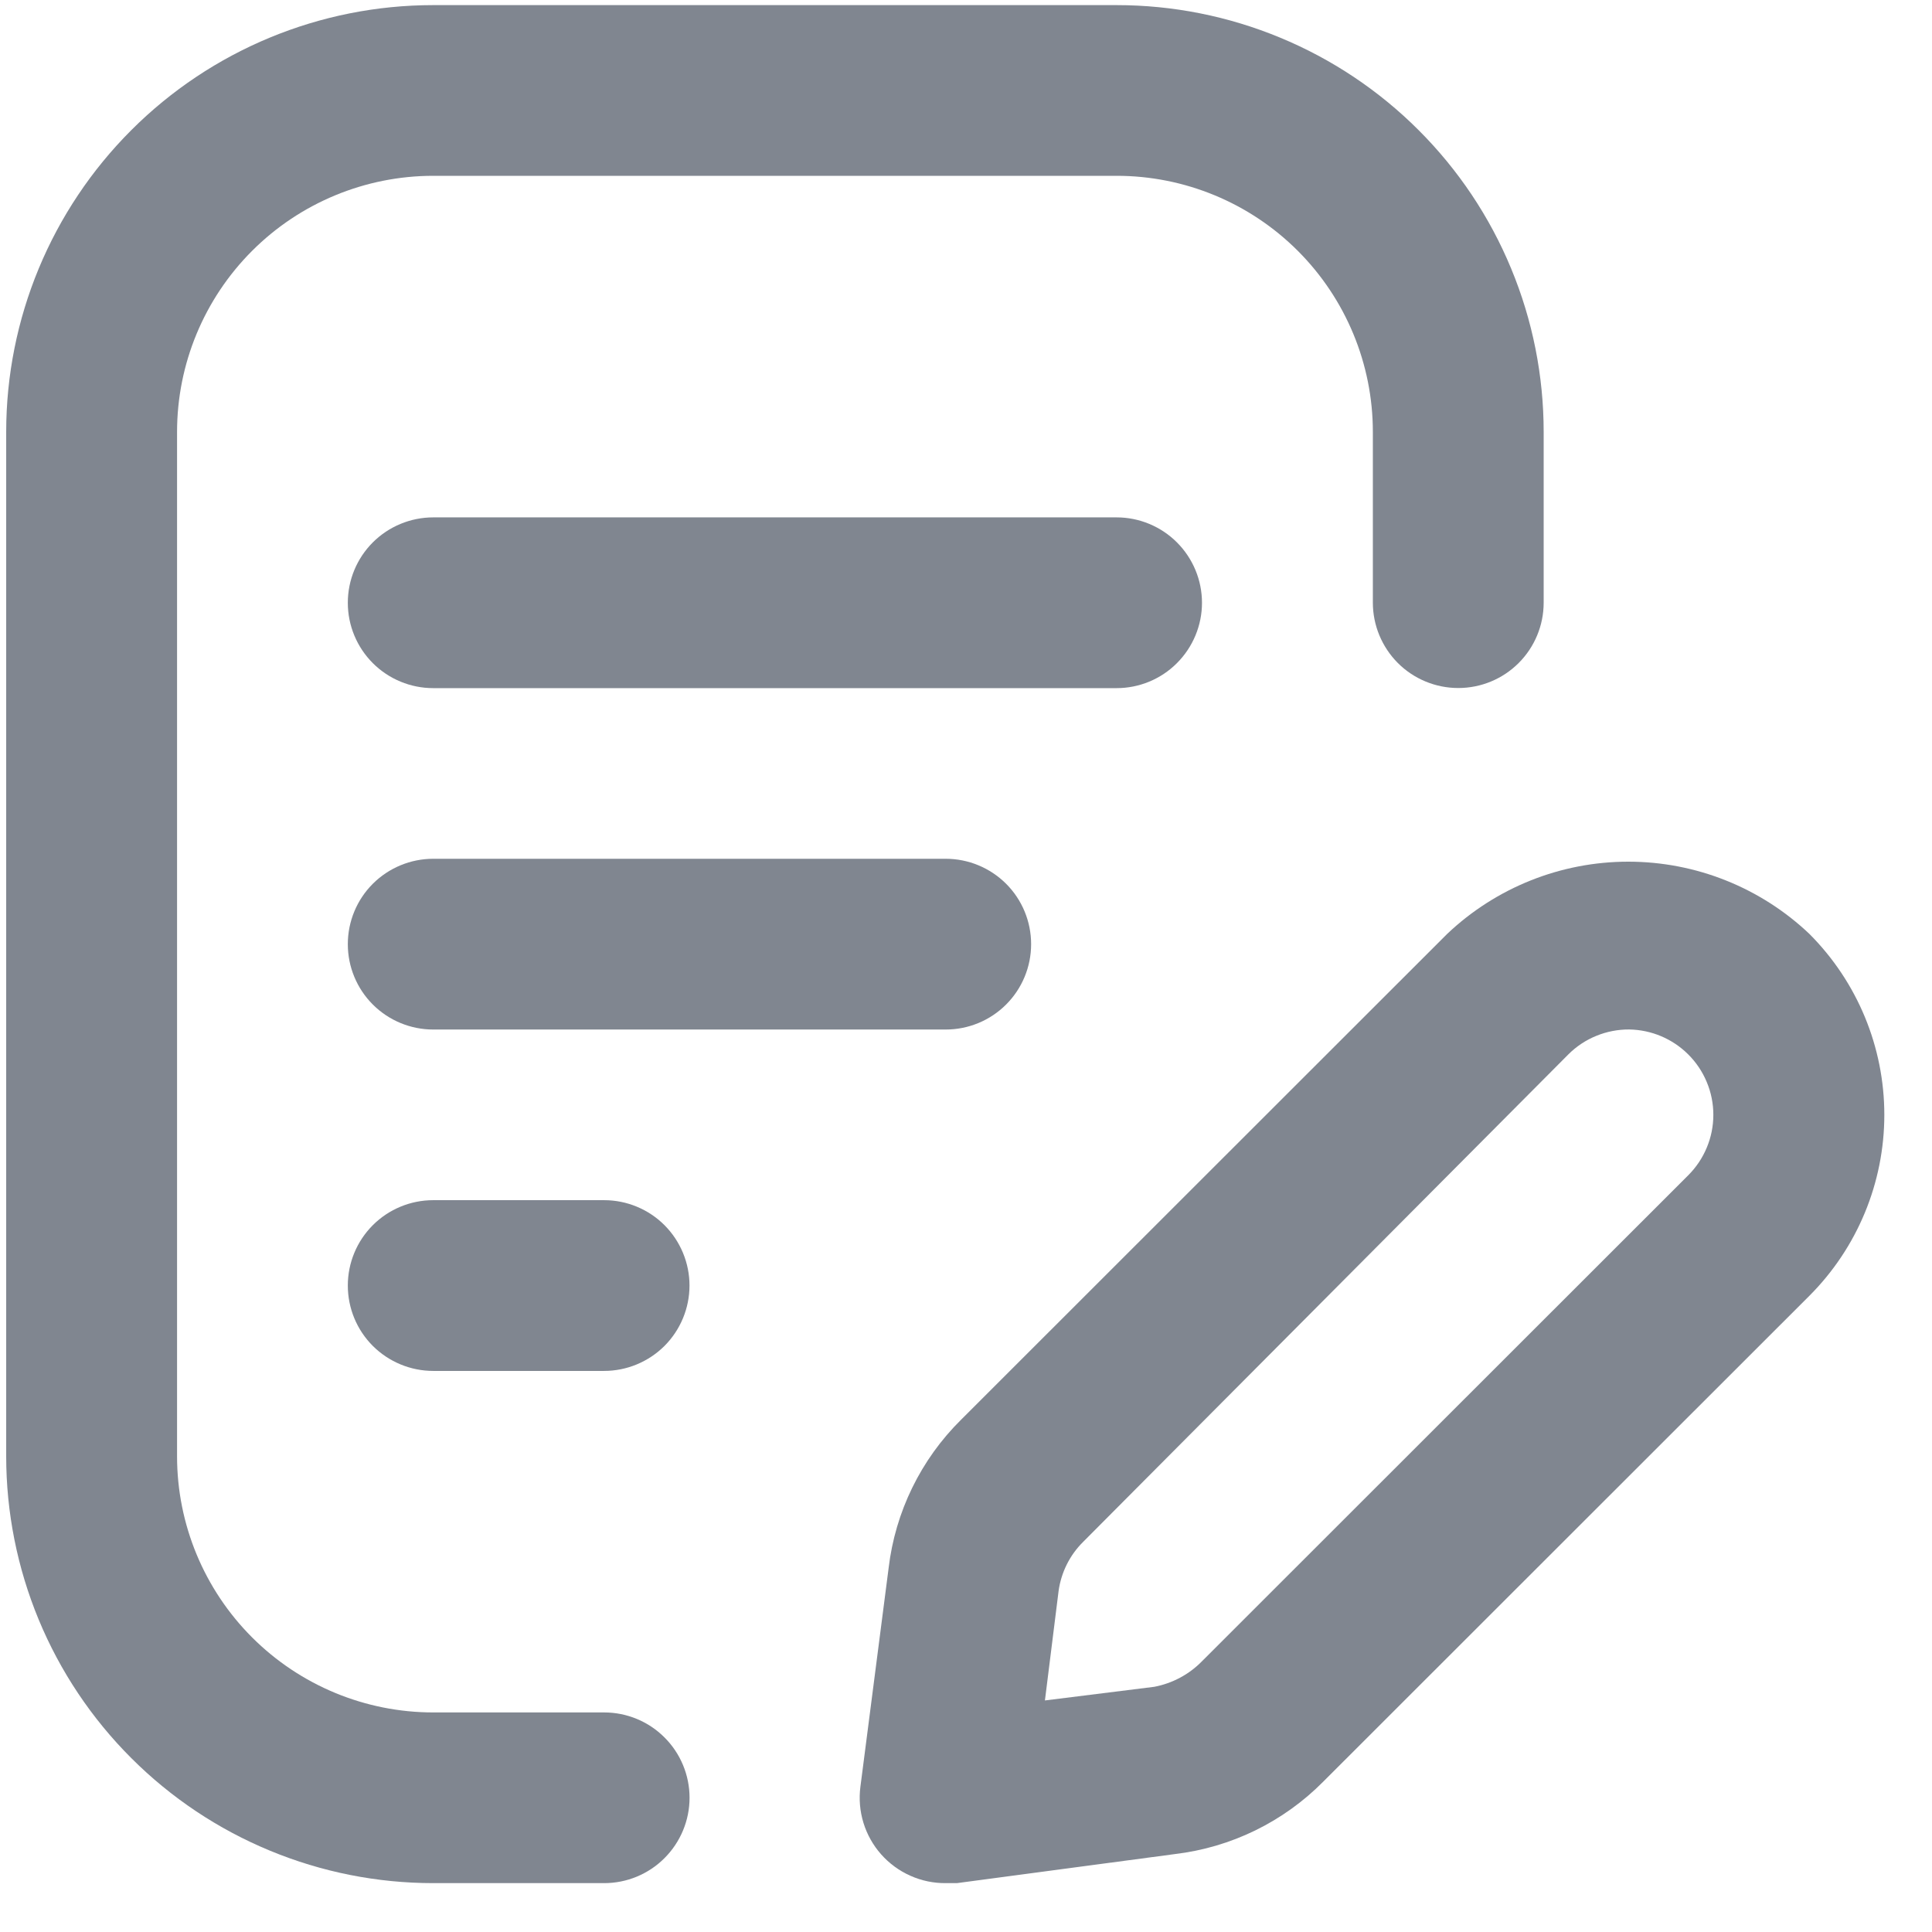
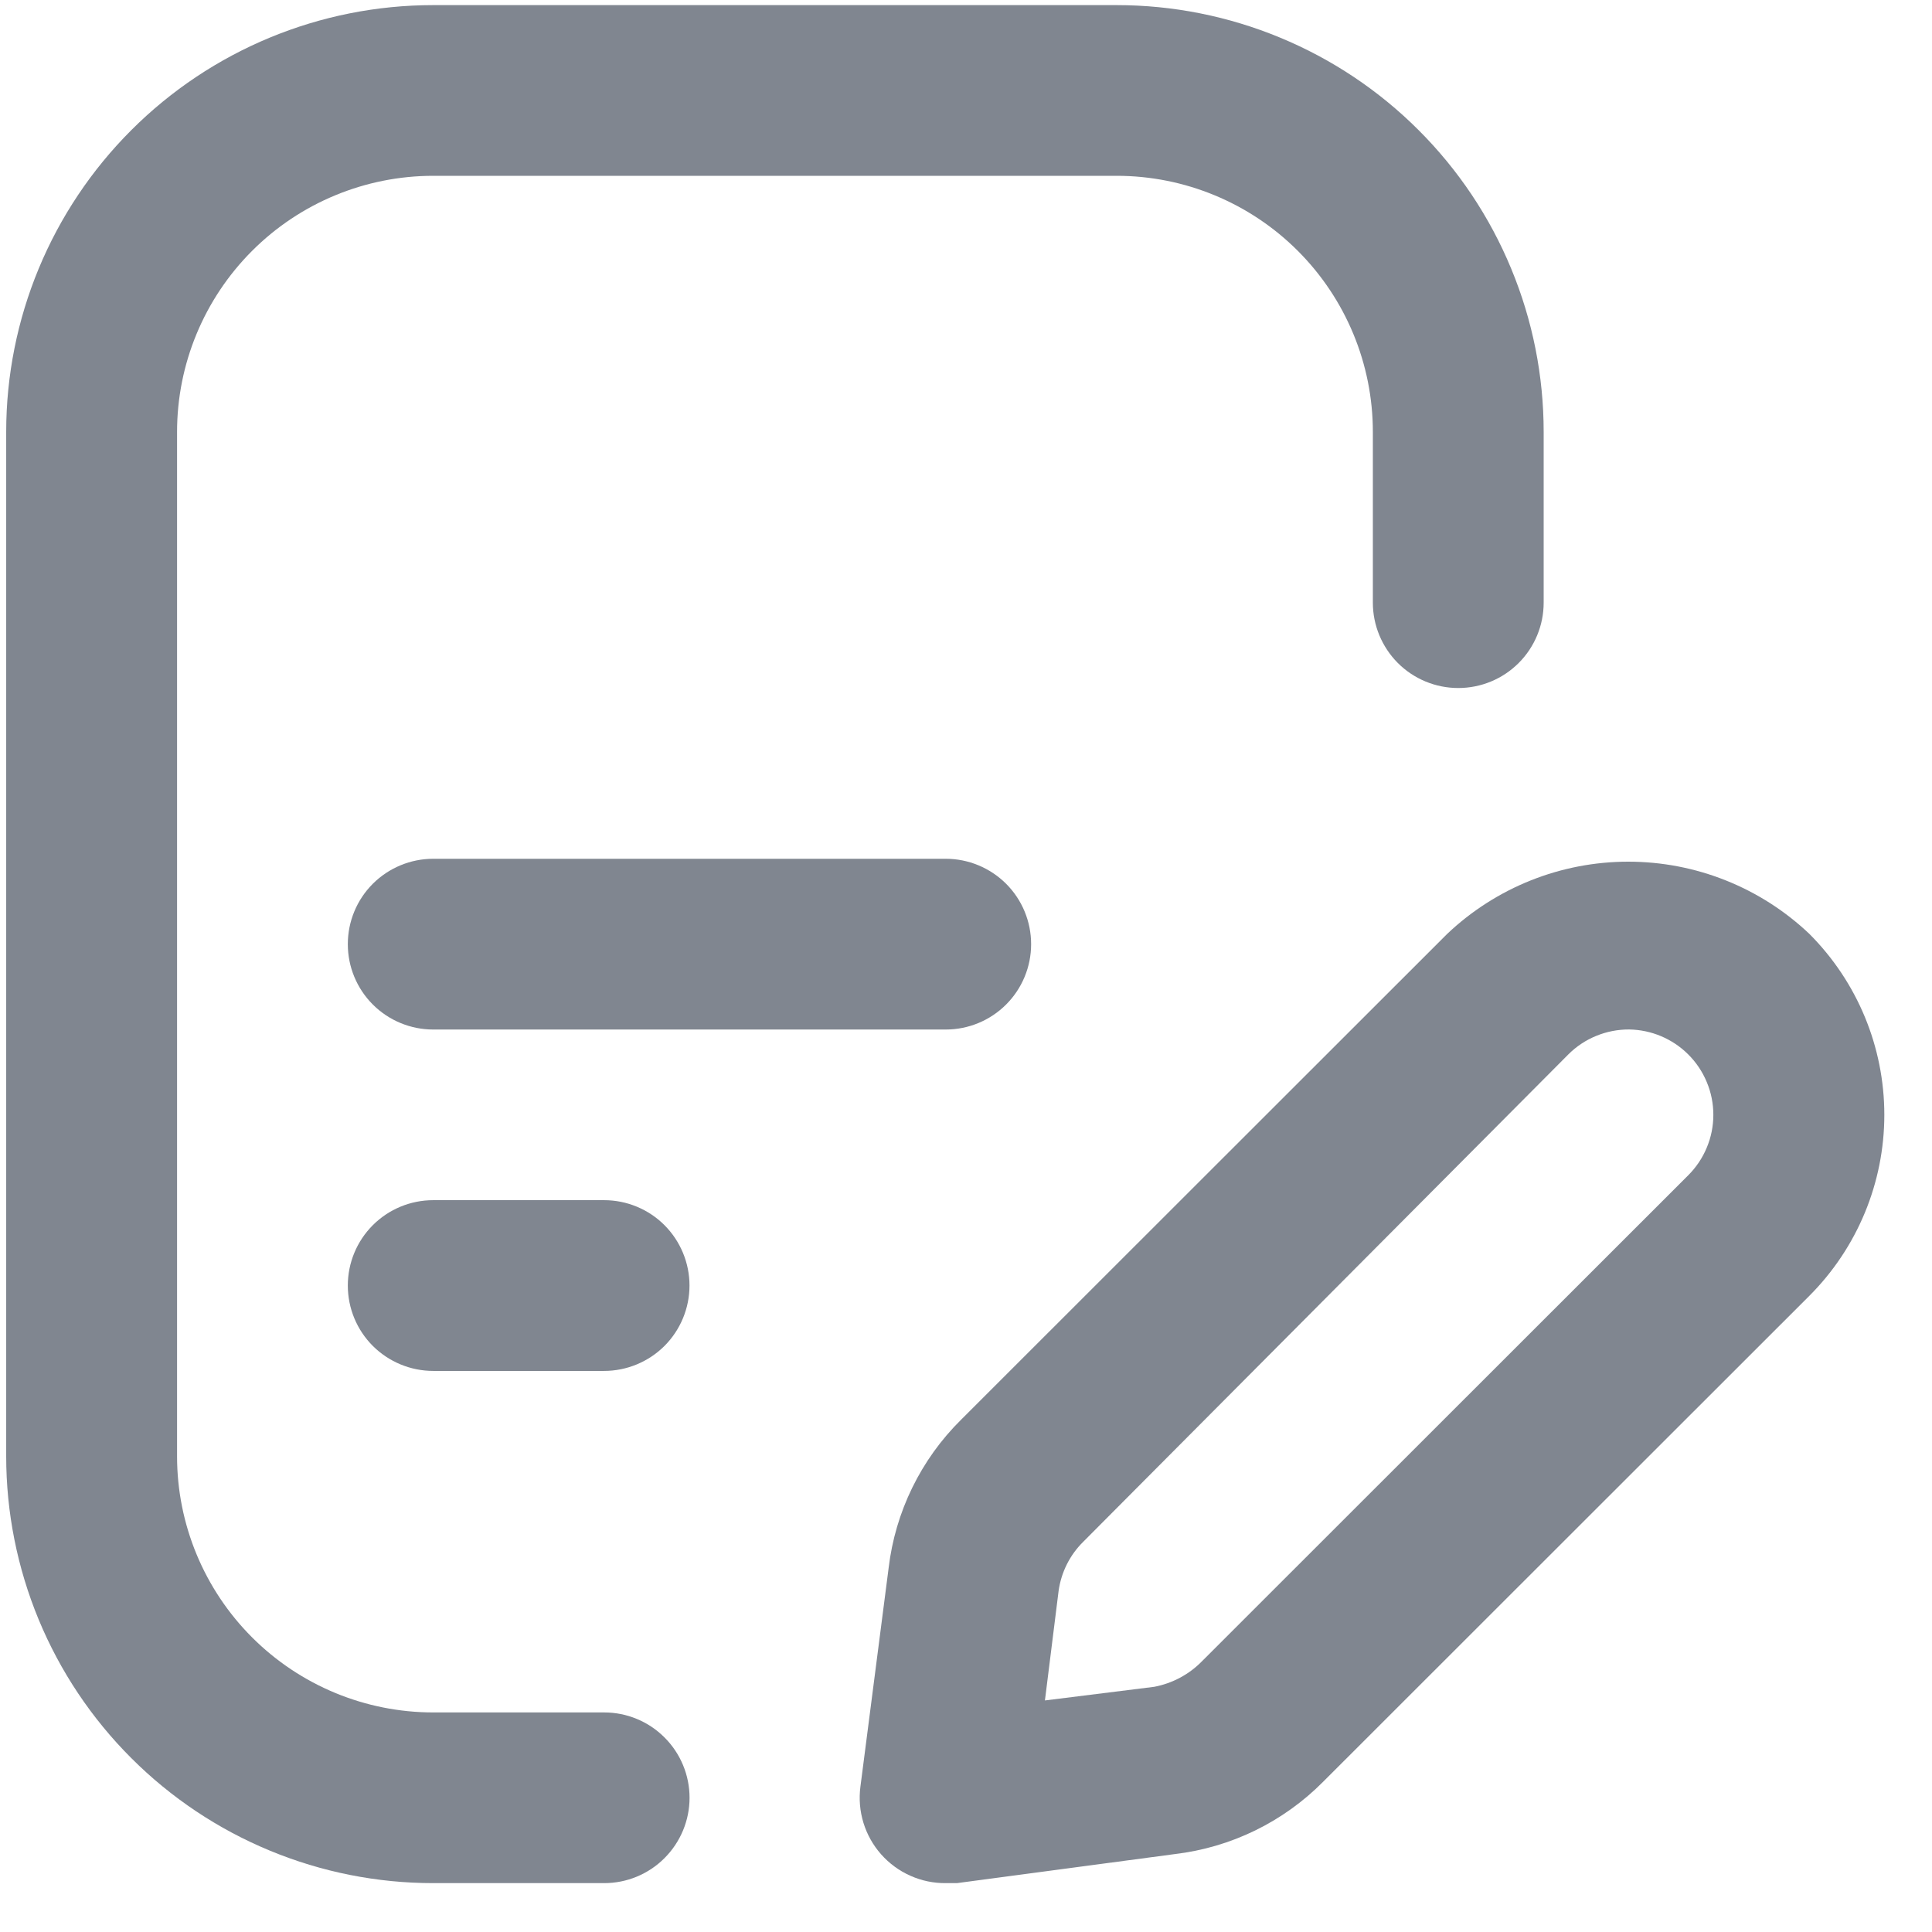
<svg xmlns="http://www.w3.org/2000/svg" width="34" height="34" viewBox="0 0 34 34" fill="none">
  <path d="M10.632 33.14H7.625C6.638 33.14 5.661 32.946 4.749 32.568C3.837 32.191 3.009 31.638 2.311 30.94C1.613 30.243 1.059 29.415 0.681 28.503C0.304 27.592 0.109 26.615 0.109 25.629V7.601C0.109 5.609 0.901 3.699 2.311 2.29C3.72 0.881 5.632 0.09 7.625 0.09H19.651C20.638 0.09 21.615 0.284 22.527 0.662C23.439 1.039 24.267 1.592 24.965 2.29C25.663 2.987 26.217 3.815 26.594 4.727C26.972 5.638 27.166 6.615 27.166 7.601V10.606C27.166 11.004 27.008 11.386 26.726 11.668C26.444 11.95 26.062 12.108 25.663 12.108C25.265 12.108 24.882 11.95 24.6 11.668C24.319 11.386 24.16 11.004 24.16 10.606V7.601C24.16 6.406 23.685 5.26 22.839 4.414C21.994 3.569 20.847 3.094 19.651 3.094H7.625C6.429 3.094 5.282 3.569 4.437 4.414C3.591 5.26 3.116 6.406 3.116 7.601V25.629C3.116 26.824 3.591 27.97 4.437 28.816C5.282 29.661 6.429 30.136 7.625 30.136H10.632C11.03 30.136 11.413 30.294 11.694 30.576C11.976 30.857 12.135 31.239 12.135 31.638C12.135 32.036 11.976 32.418 11.694 32.7C11.413 32.982 11.03 33.14 10.632 33.14Z" fill="#808690" />
  <path d="M16.643 18.118H7.624C7.226 18.118 6.843 17.96 6.561 17.678C6.279 17.396 6.121 17.014 6.121 16.616C6.121 16.217 6.279 15.835 6.561 15.553C6.843 15.272 7.226 15.113 7.624 15.113H16.643C17.042 15.113 17.424 15.272 17.706 15.553C17.988 15.835 18.146 16.217 18.146 16.616C18.146 17.014 17.988 17.396 17.706 17.678C17.424 17.96 17.042 18.118 16.643 18.118Z" fill="#808690" />
  <path d="M10.631 24.126H7.624C7.226 24.126 6.843 23.967 6.561 23.686C6.279 23.404 6.121 23.022 6.121 22.623C6.121 22.225 6.279 21.843 6.561 21.561C6.843 21.279 7.226 21.121 7.624 21.121H10.631C11.029 21.121 11.412 21.279 11.694 21.561C11.975 21.843 12.134 22.225 12.134 22.623C12.134 23.022 11.975 23.404 11.694 23.686C11.412 23.967 11.029 24.126 10.631 24.126Z" fill="#808690" />
-   <path d="M19.65 12.11H7.624C7.226 12.11 6.843 11.952 6.561 11.67C6.279 11.388 6.121 11.006 6.121 10.608C6.121 10.209 6.279 9.827 6.561 9.545C6.843 9.264 7.226 9.105 7.624 9.105H19.65C20.048 9.105 20.431 9.264 20.712 9.545C20.994 9.827 21.153 10.209 21.153 10.608C21.153 11.006 20.994 11.388 20.712 11.67C20.431 11.952 20.048 12.11 19.65 12.11Z" fill="#808690" />
  <path d="M16.645 33.14C16.43 33.142 16.217 33.098 16.021 33.01C15.824 32.923 15.649 32.794 15.506 32.633C15.364 32.472 15.258 32.283 15.195 32.078C15.132 31.872 15.114 31.655 15.142 31.442L15.638 27.597C15.755 26.606 16.205 25.684 16.915 24.983L25.468 16.435C26.329 15.619 27.469 15.164 28.655 15.164C29.841 15.164 30.982 15.619 31.842 16.435C32.686 17.28 33.161 18.425 33.161 19.619C33.161 20.814 32.686 21.959 31.842 22.804L23.289 31.352C22.587 32.062 21.665 32.512 20.673 32.629L16.84 33.14H16.645ZM28.67 18.117C28.472 18.116 28.276 18.154 28.093 18.229C27.91 18.303 27.743 18.414 27.603 18.553L19.065 27.131C18.827 27.365 18.674 27.671 18.629 28.002L18.389 29.925L20.313 29.685C20.633 29.624 20.927 29.467 21.154 29.234L29.707 20.686C29.848 20.546 29.96 20.38 30.036 20.197C30.113 20.014 30.152 19.818 30.152 19.619C30.152 19.421 30.113 19.225 30.036 19.042C29.96 18.859 29.848 18.692 29.707 18.553C29.431 18.279 29.059 18.123 28.67 18.117Z" fill="#808690" />
</svg>